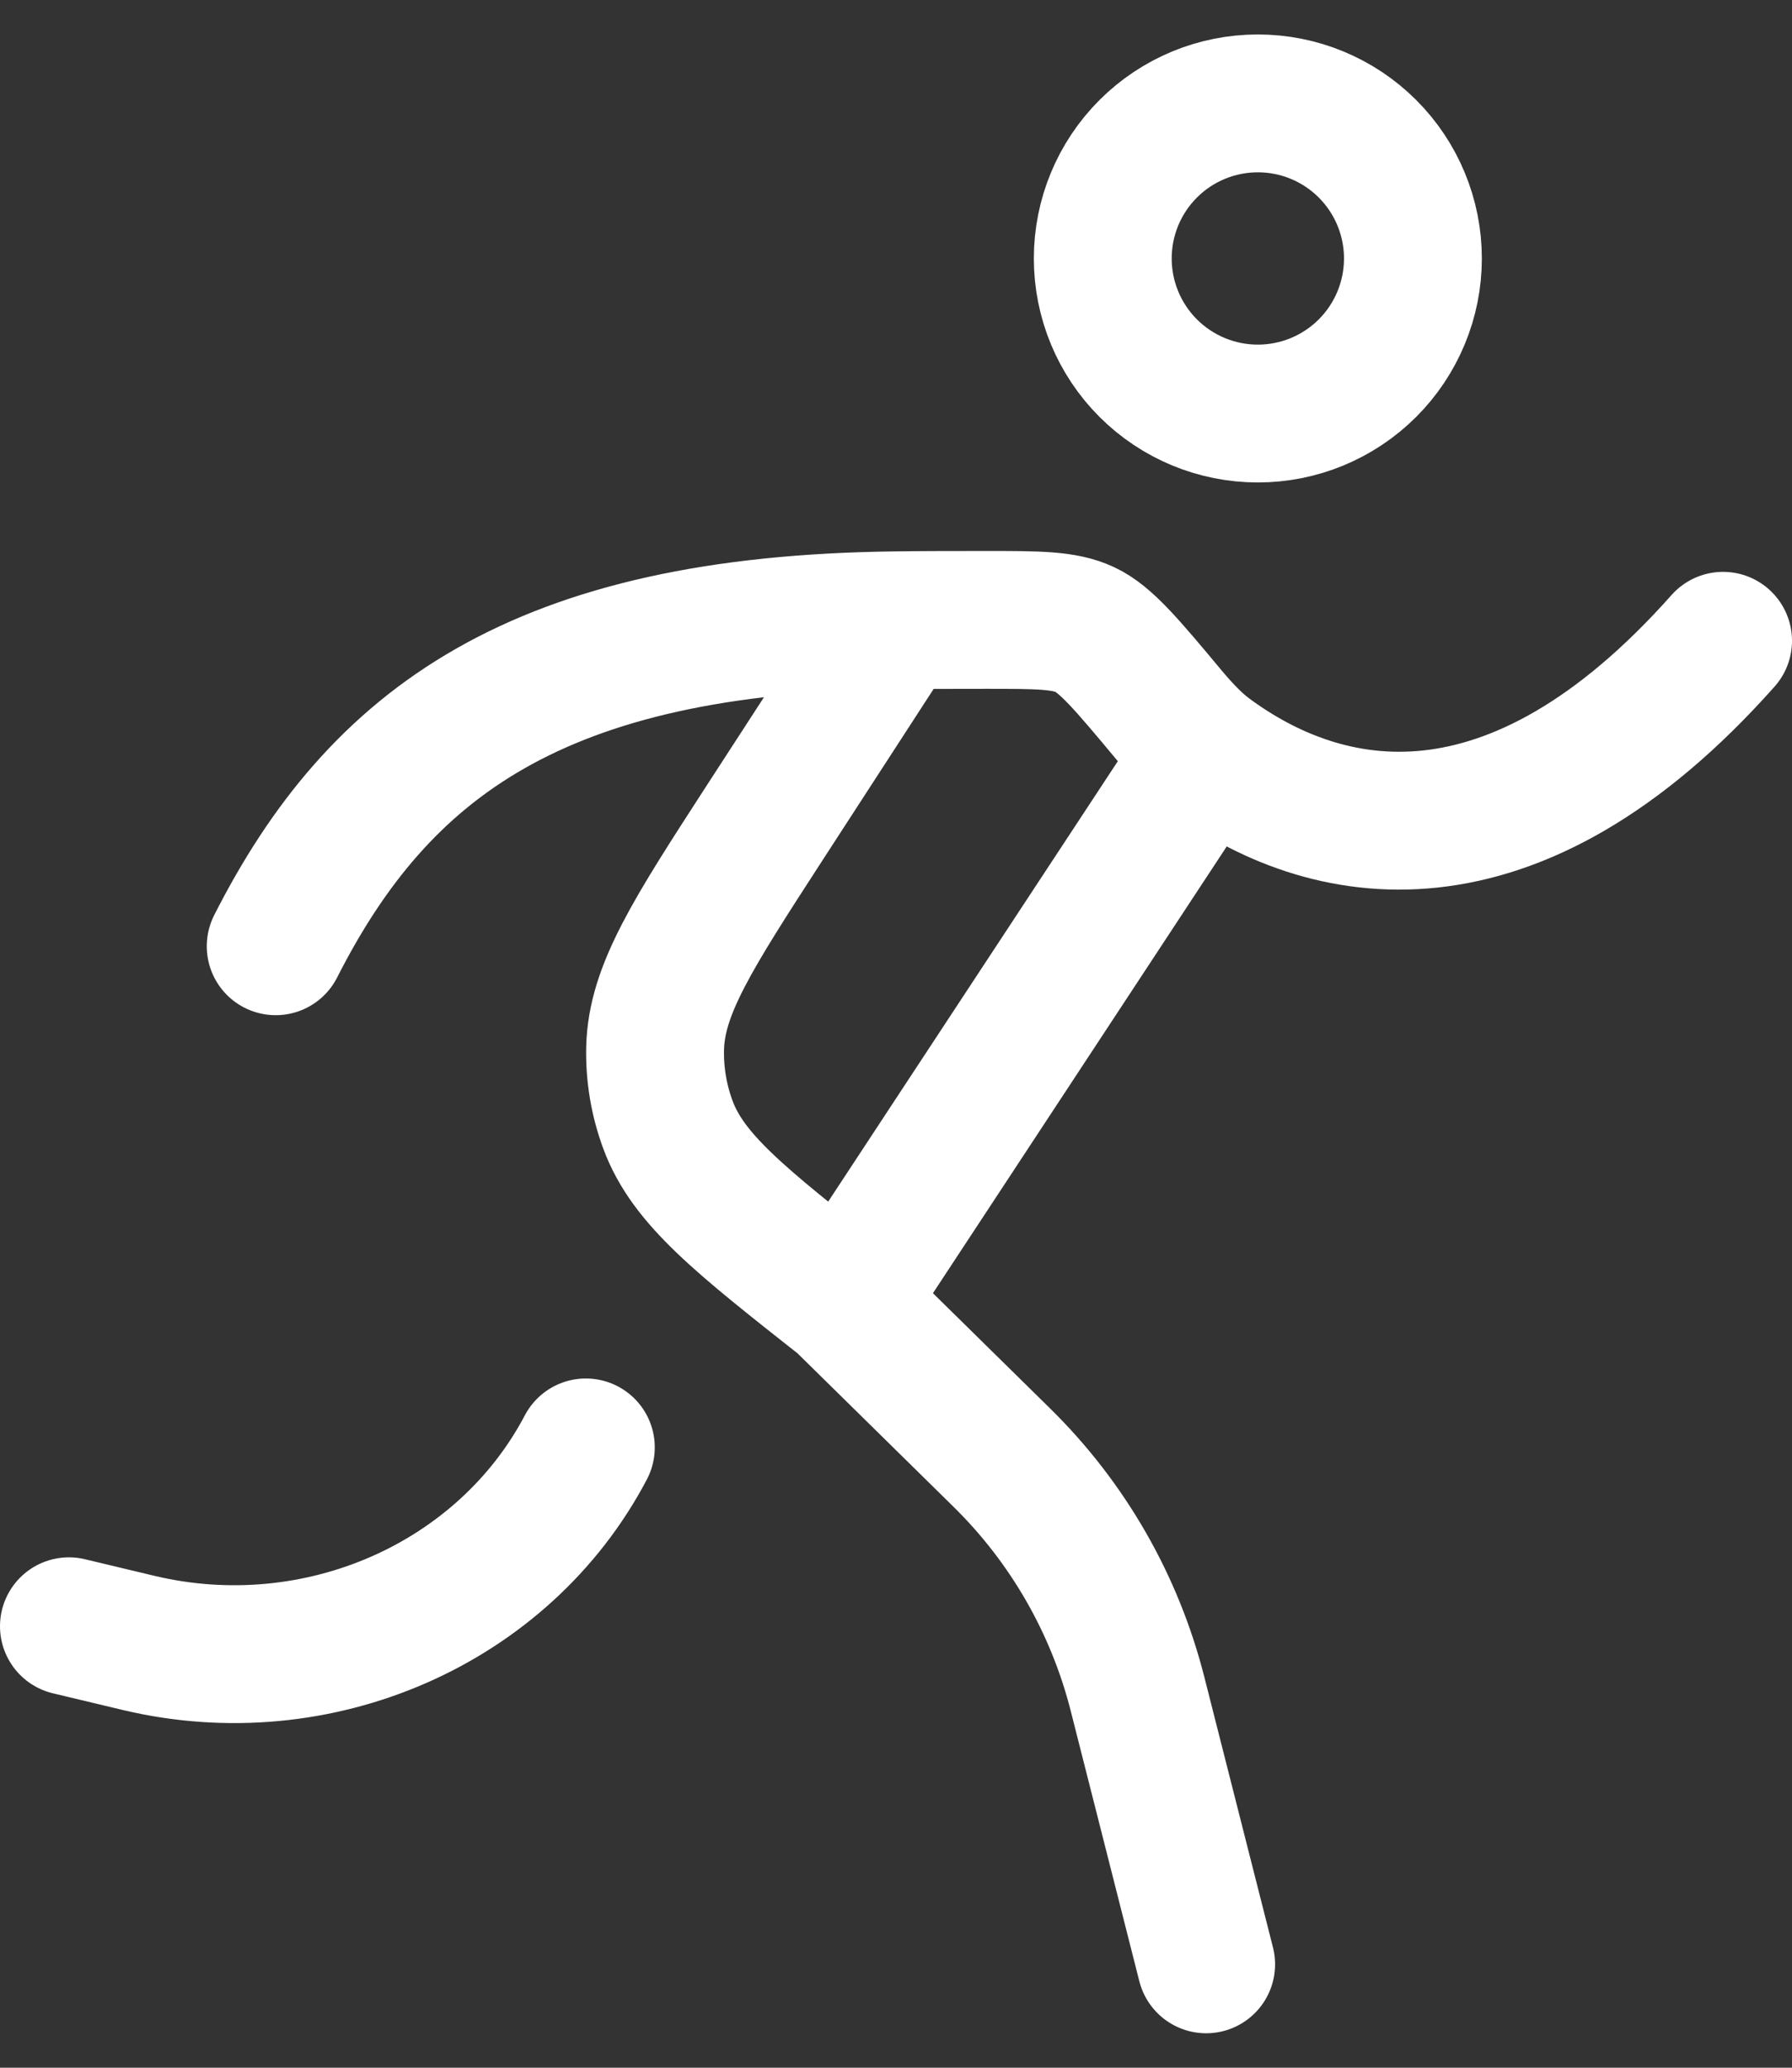
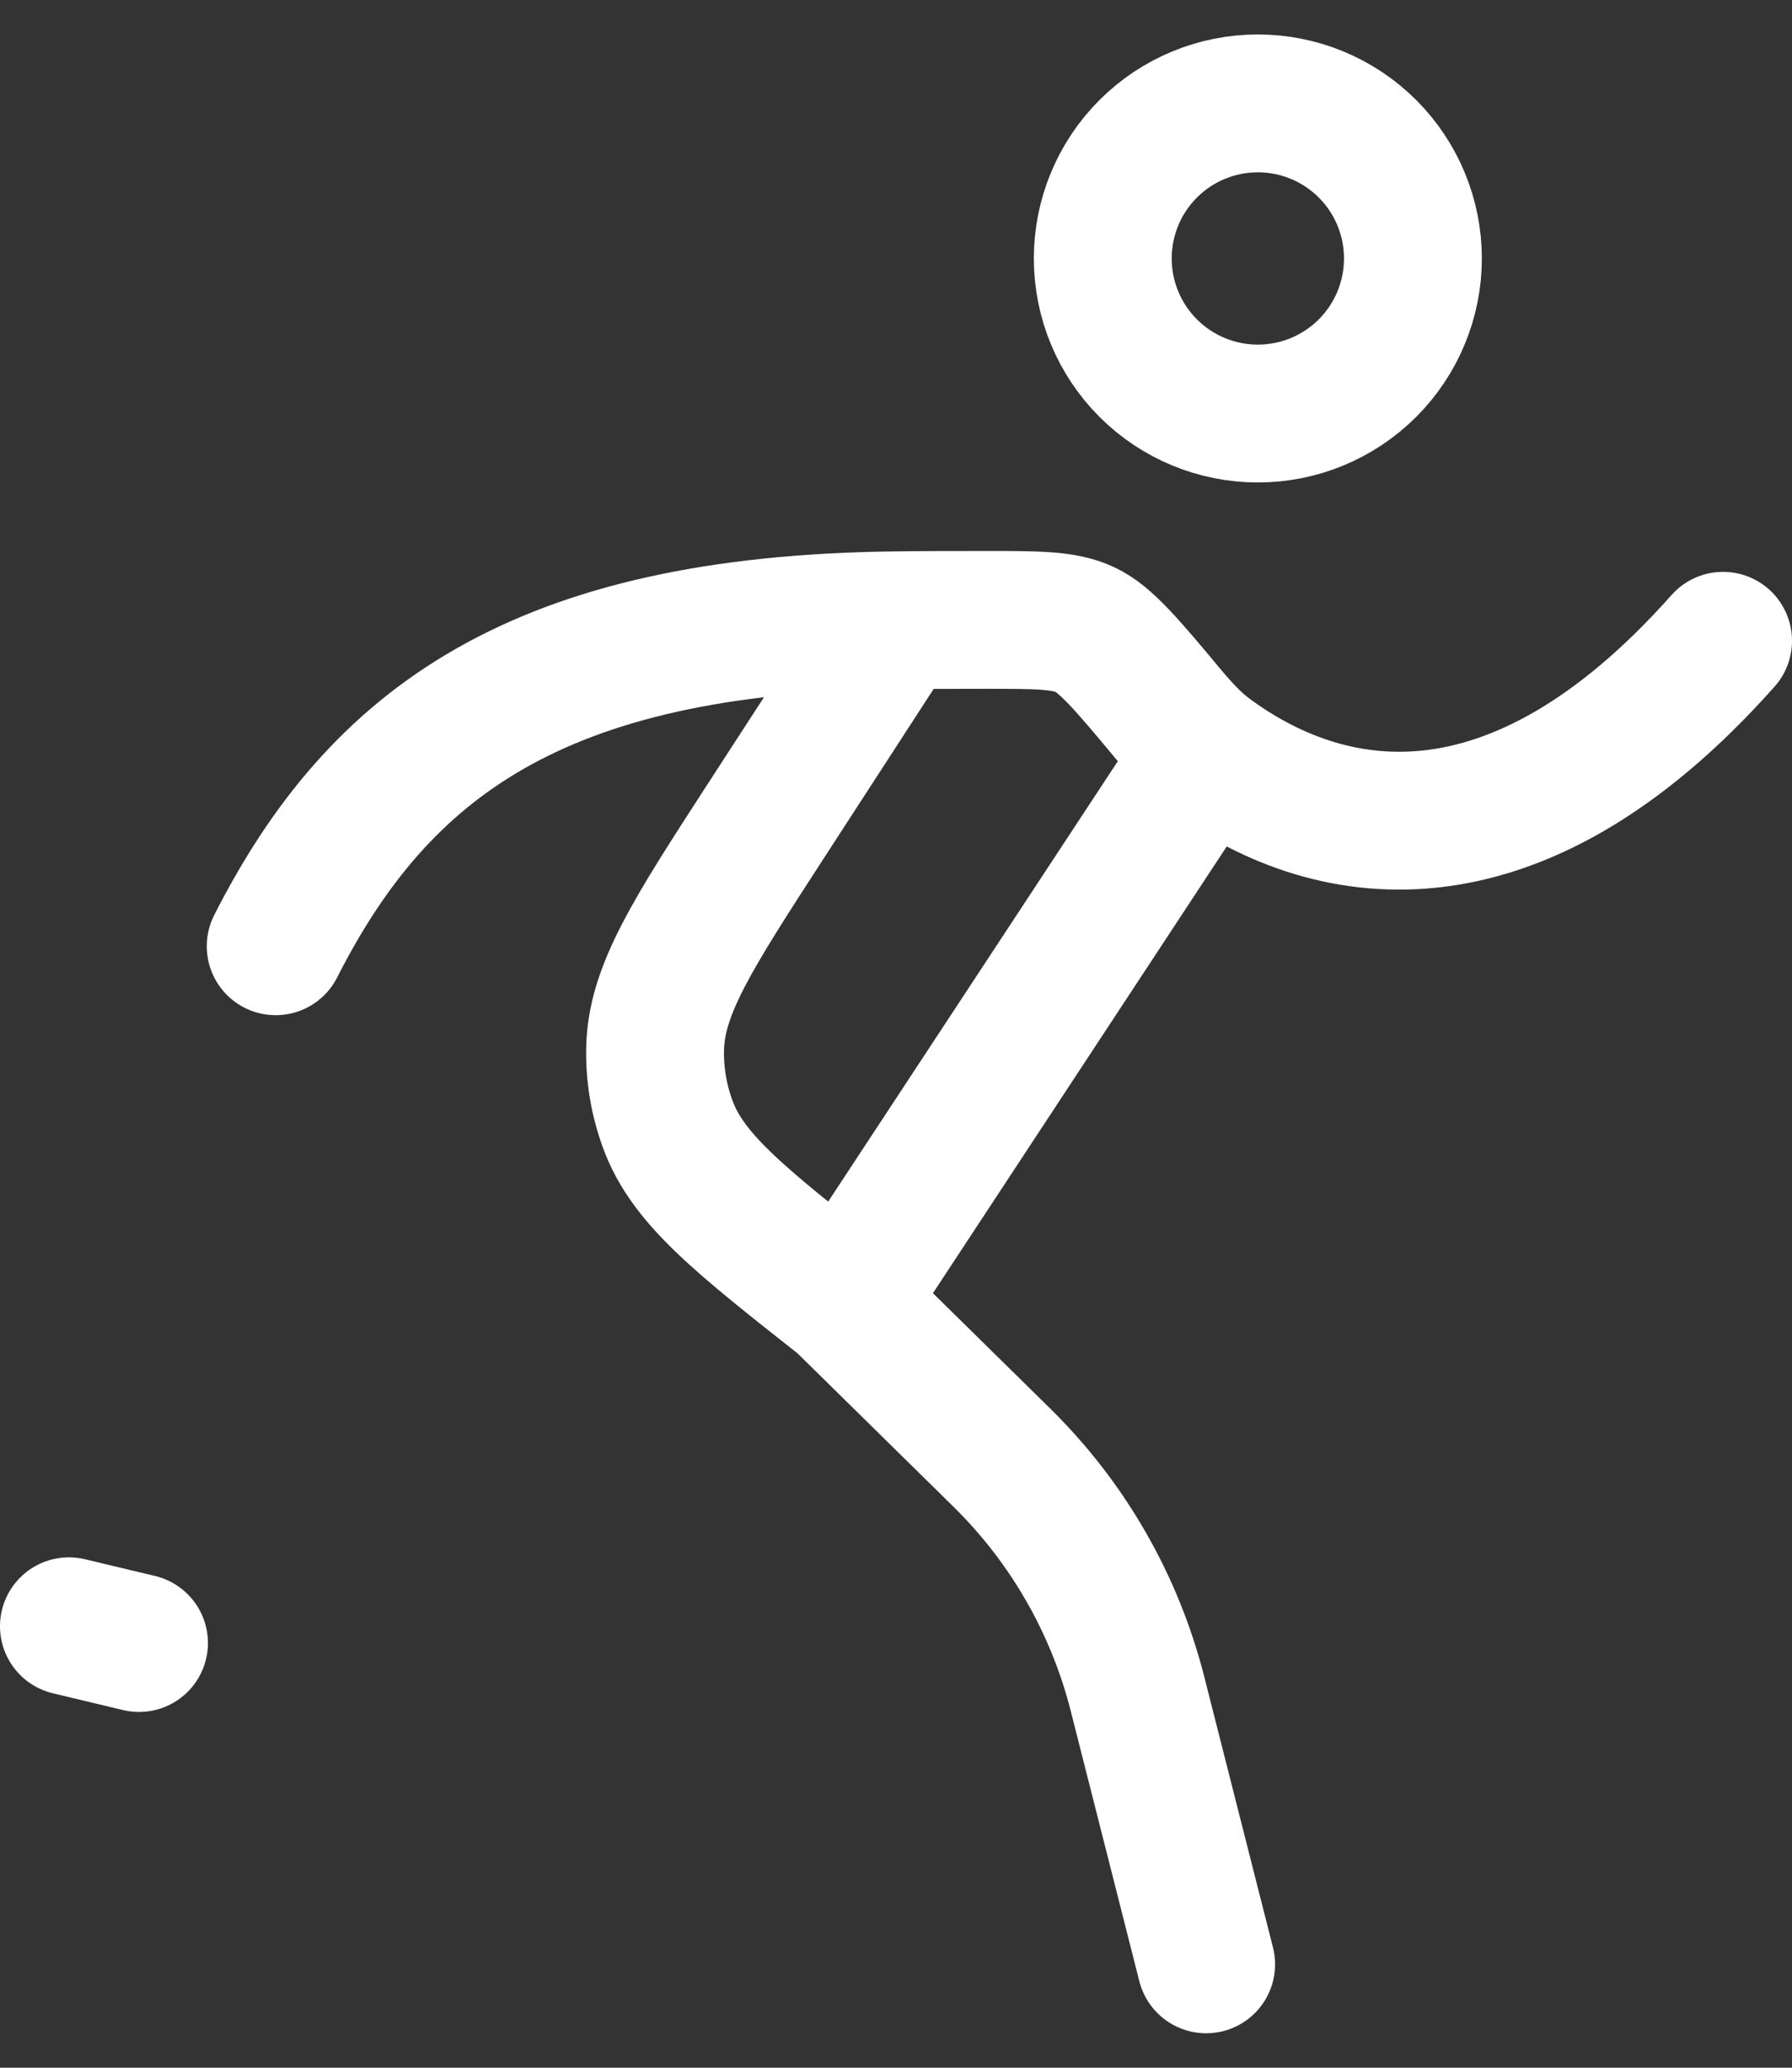
<svg xmlns="http://www.w3.org/2000/svg" width="26" height="30" viewBox="0 0 26 30" fill="none">
  <rect x="0" y="0" width="26" height="30" fill="#333333" stroke="none" />
-   <path d="M17.5 28.5L16.504 24.576C16.173 23.273 15.491 22.086 14.531 21.144L12.25 18.9M4 13.729C5.5 10.774 7.807 9.06 13 9M13 9C13.329 8.995 13.816 8.994 14.305 8.994C15.062 8.994 15.441 8.994 15.742 9.135C16.044 9.276 16.354 9.645 16.972 10.386C17.149 10.596 17.332 10.787 17.5 10.914M13 9L11.095 11.937C10.05 13.551 9.526 14.36 9.505 15.207C9.496 15.585 9.559 15.961 9.69 16.316C9.982 17.11 10.739 17.706 12.25 18.897M25 9.297C21.945 12.736 19.233 12.214 17.5 10.915L12.25 18.898M1 23.595L2.017 23.838C4.611 24.453 7.304 23.274 8.5 21M20.5 3.75C20.5 4.347 20.263 4.919 19.841 5.341C19.419 5.763 18.847 6 18.25 6C17.653 6 17.081 5.763 16.659 5.341C16.237 4.919 16 4.347 16 3.75C16 3.153 16.237 2.581 16.659 2.159C17.081 1.737 17.653 1.5 18.25 1.5C18.847 1.5 19.419 1.737 19.841 2.159C20.263 2.581 20.5 3.153 20.5 3.75Z" stroke="white" stroke-width="2" stroke-linecap="round" stroke-linejoin="round" />
+   <path d="M17.5 28.5L16.504 24.576C16.173 23.273 15.491 22.086 14.531 21.144L12.25 18.9M4 13.729C5.5 10.774 7.807 9.06 13 9M13 9C13.329 8.995 13.816 8.994 14.305 8.994C15.062 8.994 15.441 8.994 15.742 9.135C16.044 9.276 16.354 9.645 16.972 10.386C17.149 10.596 17.332 10.787 17.5 10.914M13 9L11.095 11.937C10.05 13.551 9.526 14.36 9.505 15.207C9.496 15.585 9.559 15.961 9.69 16.316C9.982 17.11 10.739 17.706 12.25 18.897M25 9.297C21.945 12.736 19.233 12.214 17.5 10.915L12.25 18.898M1 23.595L2.017 23.838M20.5 3.75C20.5 4.347 20.263 4.919 19.841 5.341C19.419 5.763 18.847 6 18.25 6C17.653 6 17.081 5.763 16.659 5.341C16.237 4.919 16 4.347 16 3.75C16 3.153 16.237 2.581 16.659 2.159C17.081 1.737 17.653 1.5 18.25 1.5C18.847 1.5 19.419 1.737 19.841 2.159C20.263 2.581 20.5 3.153 20.5 3.75Z" stroke="white" stroke-width="2" stroke-linecap="round" stroke-linejoin="round" />
</svg>